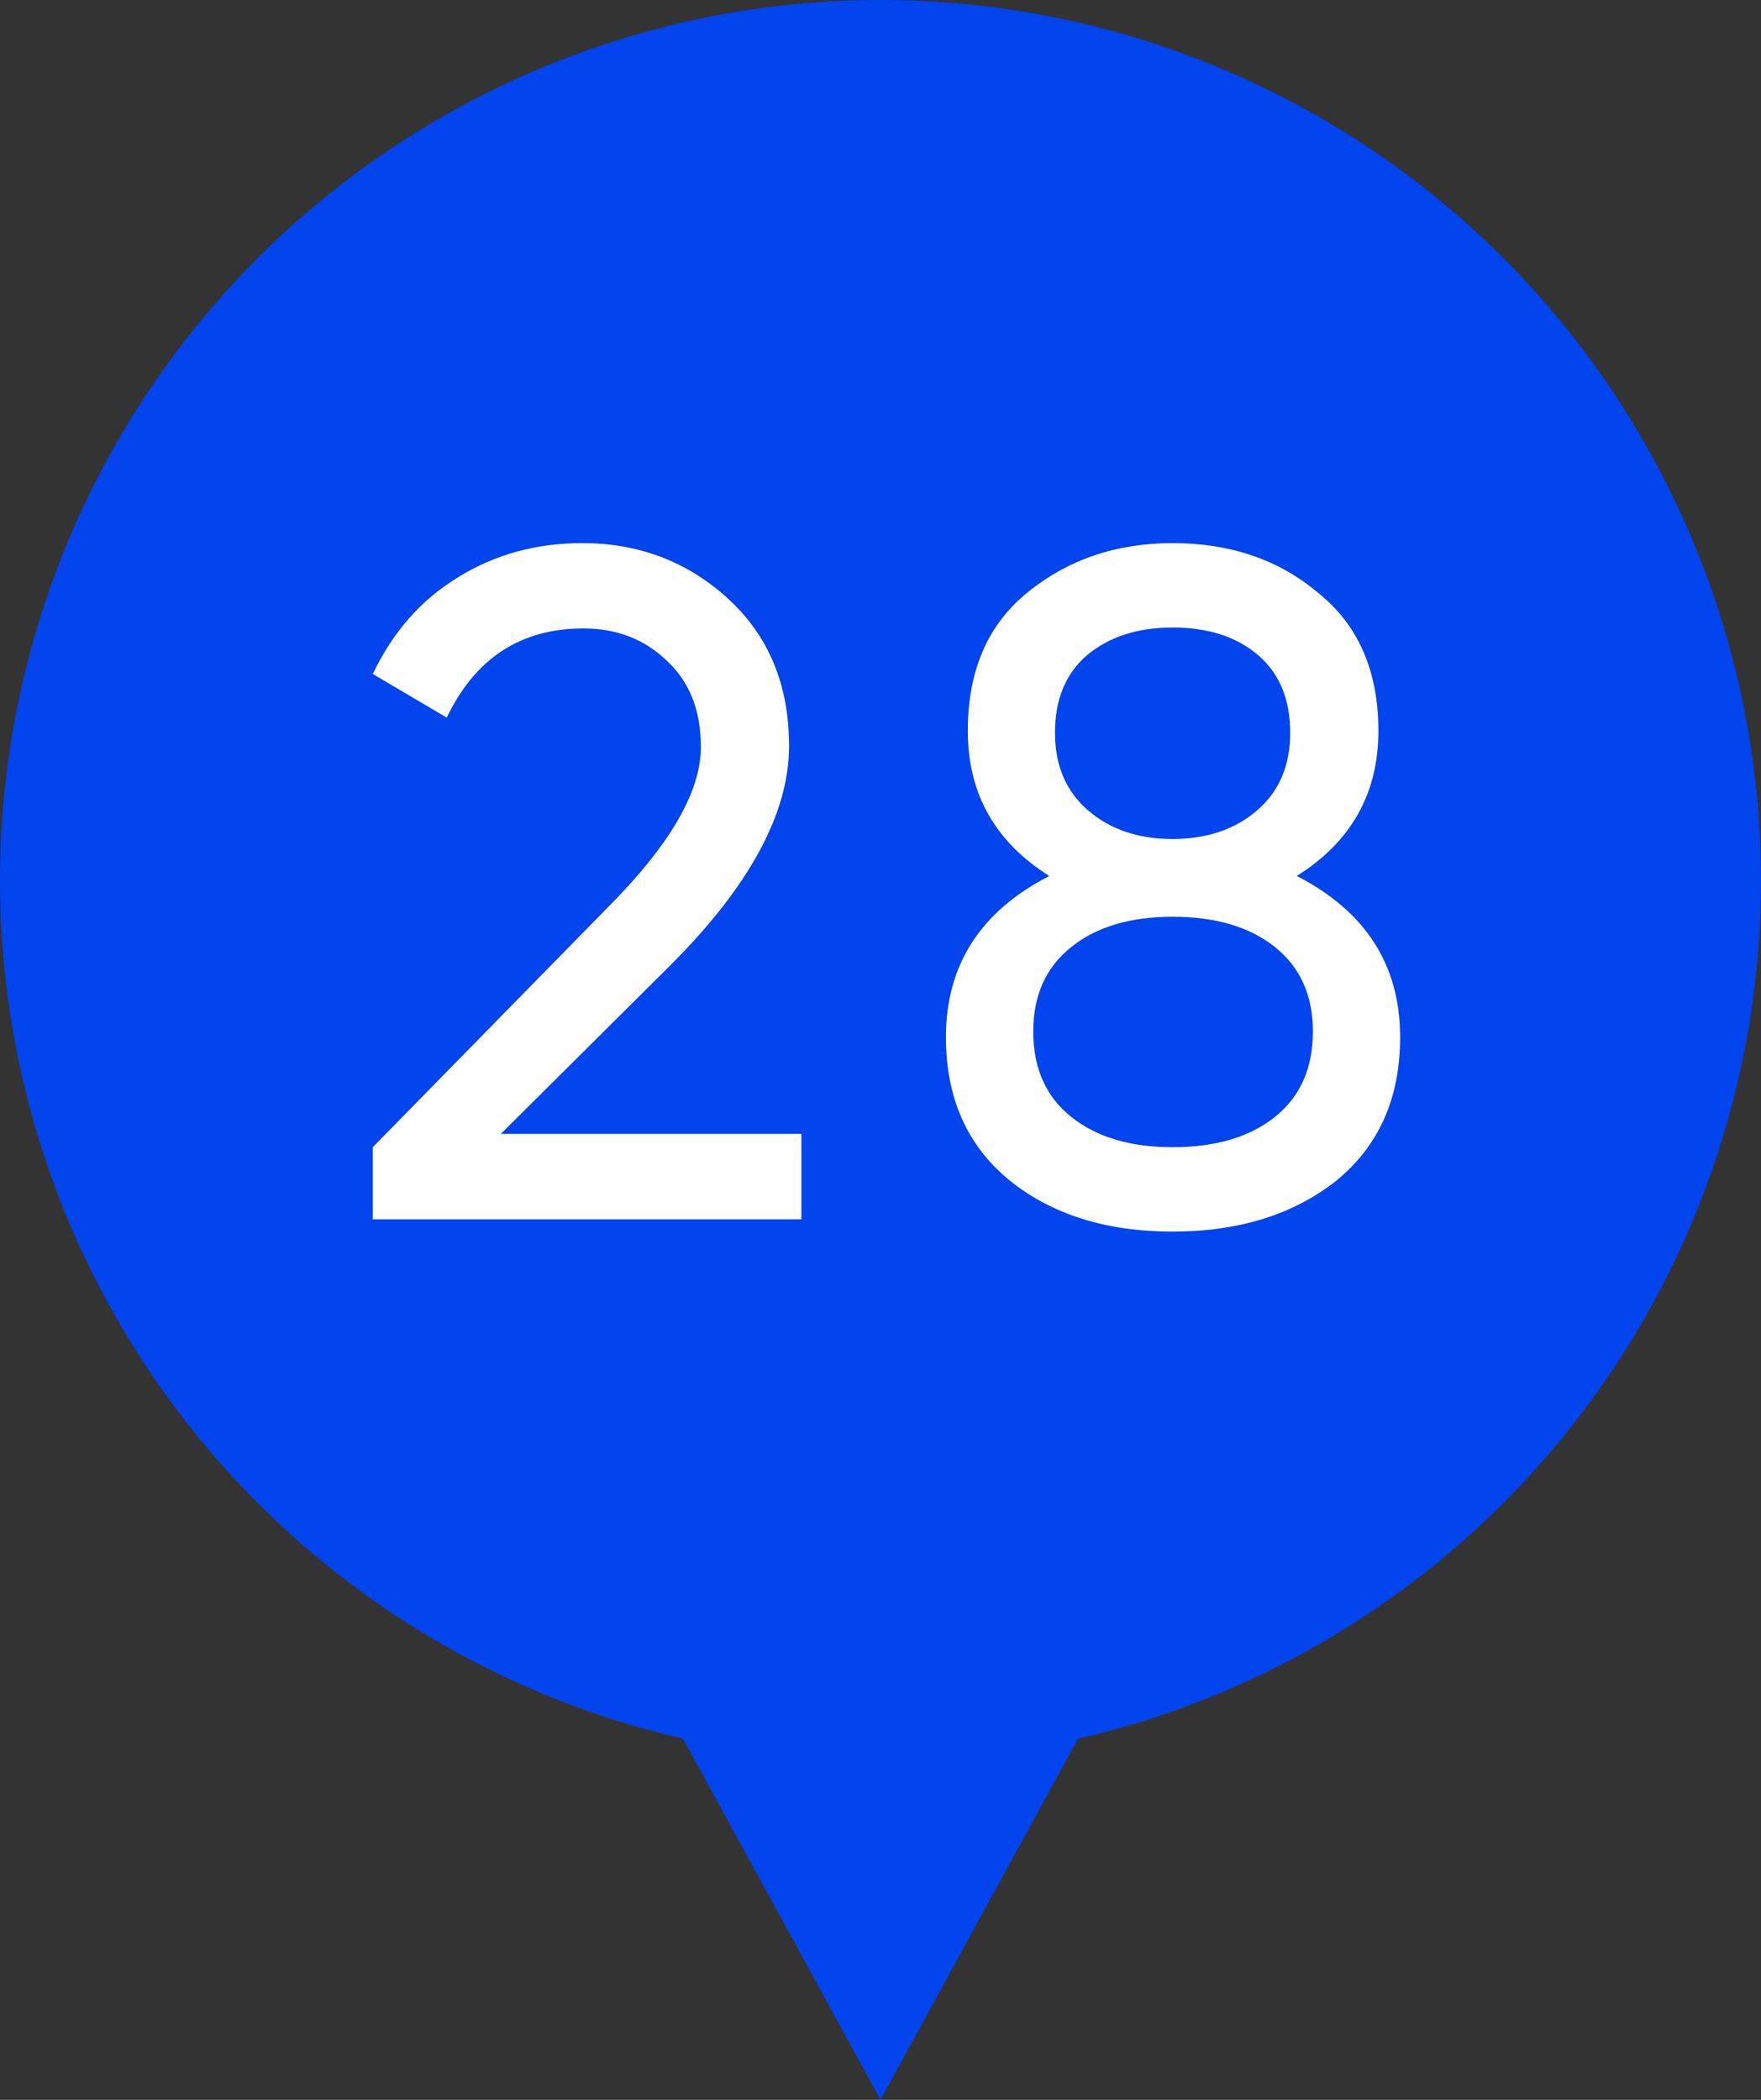
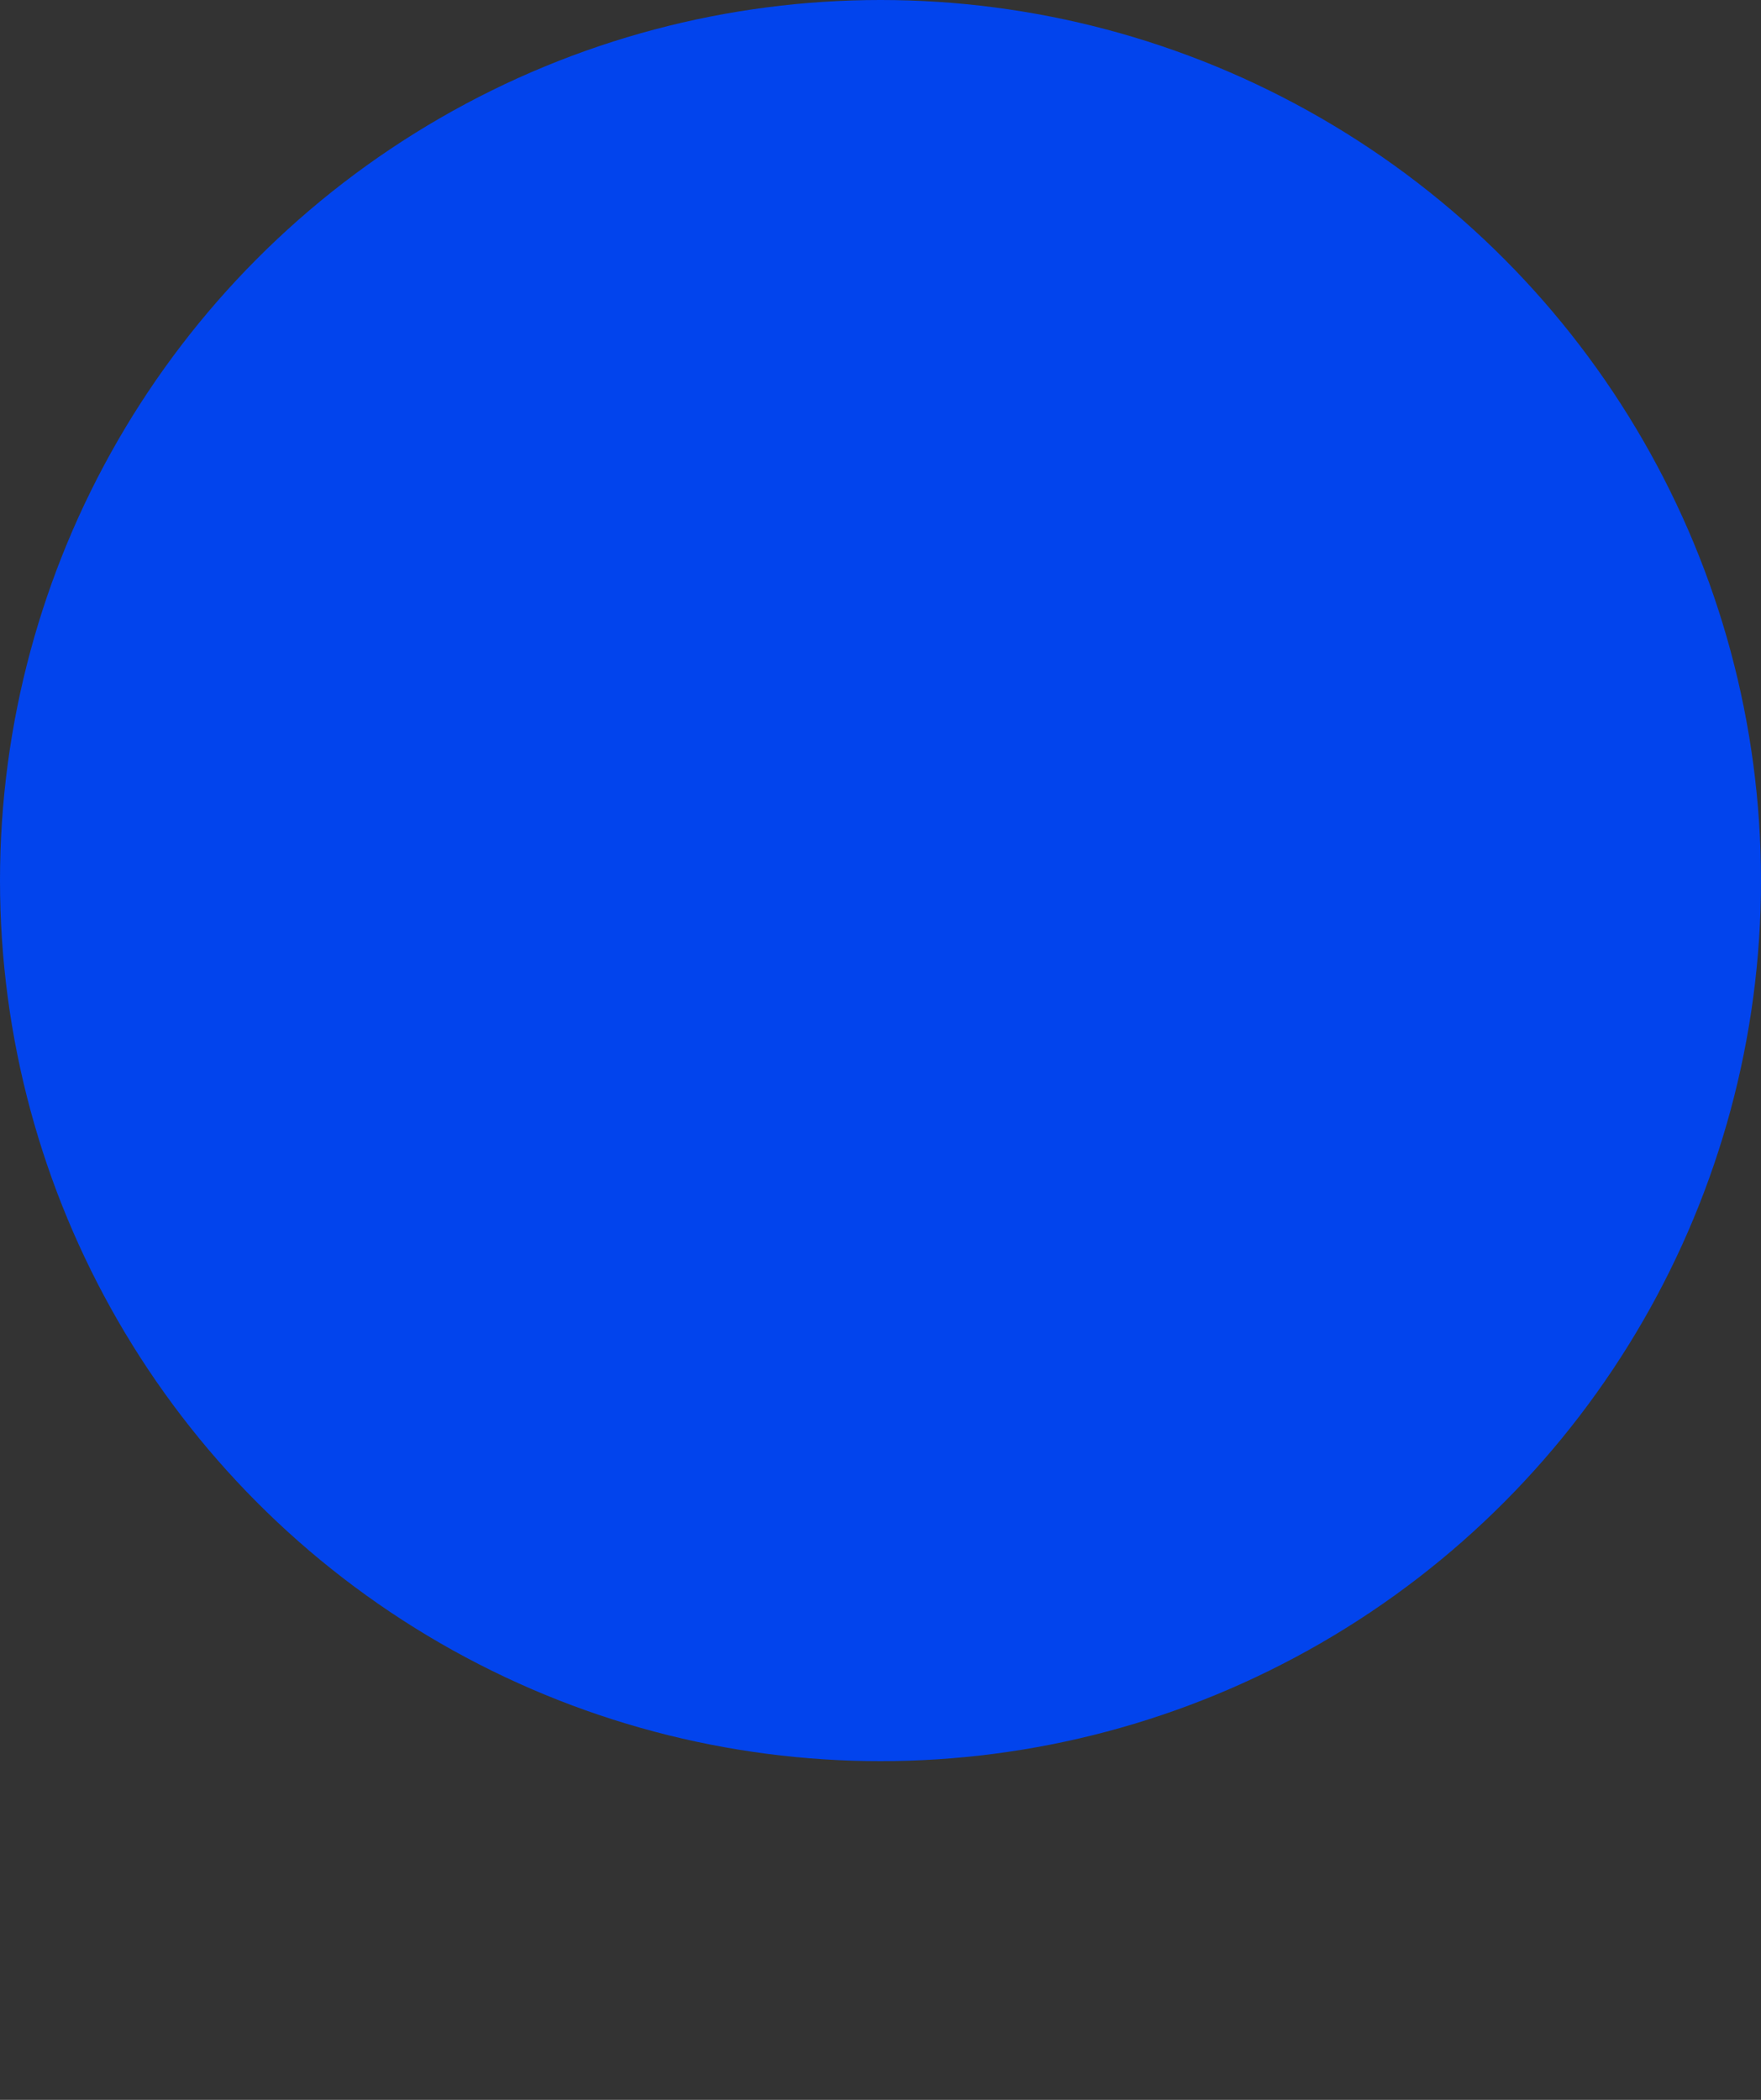
<svg xmlns="http://www.w3.org/2000/svg" width="26" height="31" viewBox="0 0 26 31" fill="none">
  <rect x="0" y="0" width="26" height="31" fill="#333333" stroke="none" />
-   <path d="M13 31L5.206 16.75L20.794 16.75L13 31Z" fill="#0244ED" />
+   <path d="M13 31L20.794 16.75L13 31Z" fill="#0244ED" />
  <circle cx="13" cy="13" r="13" fill="#0244ED" />
-   <path d="M11.832 18H5.504V16.936L8.962 13.408C9.886 12.484 10.348 11.691 10.348 11.028C10.348 10.487 10.18 10.062 9.844 9.754C9.517 9.437 9.107 9.278 8.612 9.278C7.688 9.278 7.016 9.717 6.596 10.594L5.504 9.95C5.803 9.325 6.223 8.849 6.764 8.522C7.305 8.186 7.917 8.018 8.598 8.018C9.429 8.018 10.143 8.289 10.74 8.83C11.347 9.381 11.65 10.109 11.65 11.014C11.65 12.003 11.067 13.081 9.9 14.248L7.394 16.74H11.832V18ZM19.146 12.932C20.164 13.455 20.672 14.248 20.672 15.312C20.672 16.208 20.36 16.913 19.735 17.426C19.1 17.93 18.293 18.182 17.312 18.182C16.332 18.182 15.53 17.93 14.905 17.426C14.279 16.913 13.966 16.208 13.966 15.312C13.966 14.248 14.475 13.455 15.492 12.932C14.69 12.428 14.289 11.714 14.289 10.79C14.289 9.903 14.582 9.222 15.171 8.746C15.768 8.261 16.482 8.018 17.312 8.018C18.162 8.018 18.876 8.261 19.454 8.746C20.052 9.222 20.351 9.903 20.351 10.79C20.351 11.714 19.949 12.428 19.146 12.932ZM17.312 9.264C16.799 9.264 16.379 9.399 16.052 9.67C15.735 9.941 15.576 10.323 15.576 10.818C15.576 11.303 15.74 11.686 16.067 11.966C16.393 12.246 16.808 12.386 17.312 12.386C17.817 12.386 18.232 12.246 18.558 11.966C18.885 11.686 19.049 11.303 19.049 10.818C19.049 10.323 18.89 9.941 18.573 9.67C18.255 9.399 17.835 9.264 17.312 9.264ZM17.312 16.936C17.947 16.936 18.451 16.787 18.825 16.488C19.198 16.189 19.384 15.769 19.384 15.228C19.384 14.696 19.198 14.281 18.825 13.982C18.451 13.683 17.947 13.534 17.312 13.534C16.687 13.534 16.188 13.683 15.815 13.982C15.441 14.281 15.255 14.696 15.255 15.228C15.255 15.769 15.441 16.189 15.815 16.488C16.188 16.787 16.687 16.936 17.312 16.936Z" fill="white" />
</svg>